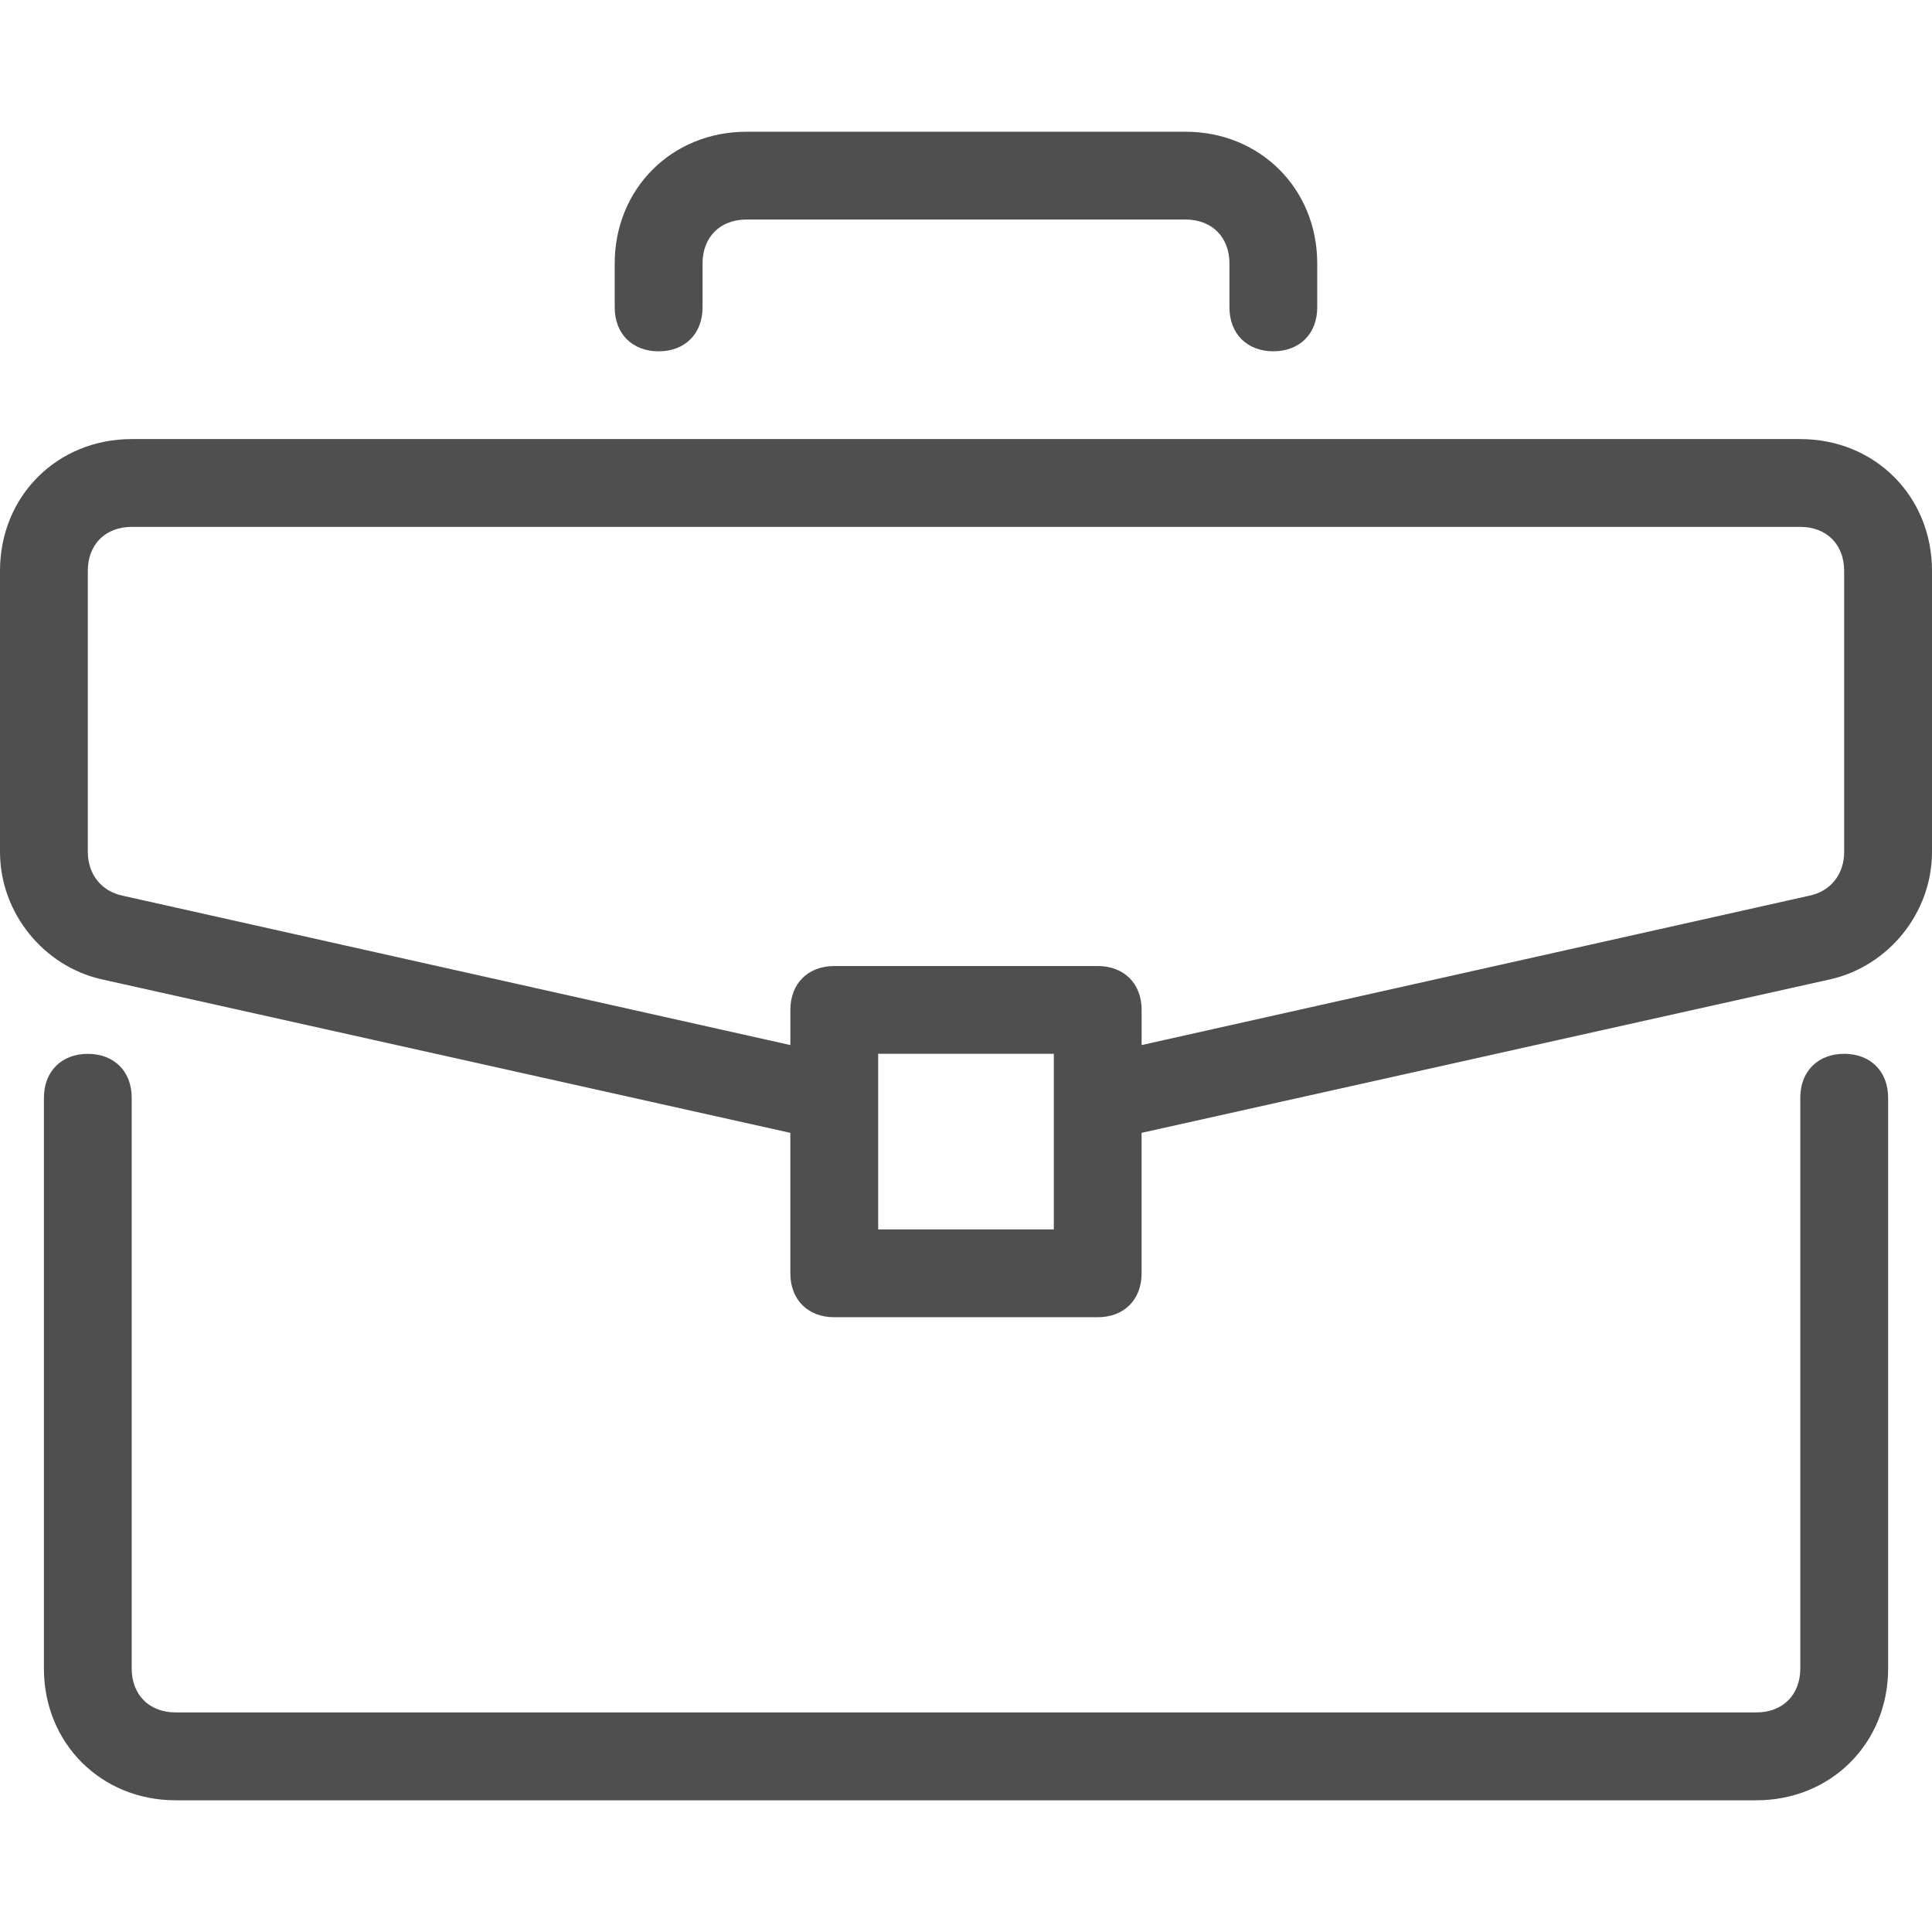
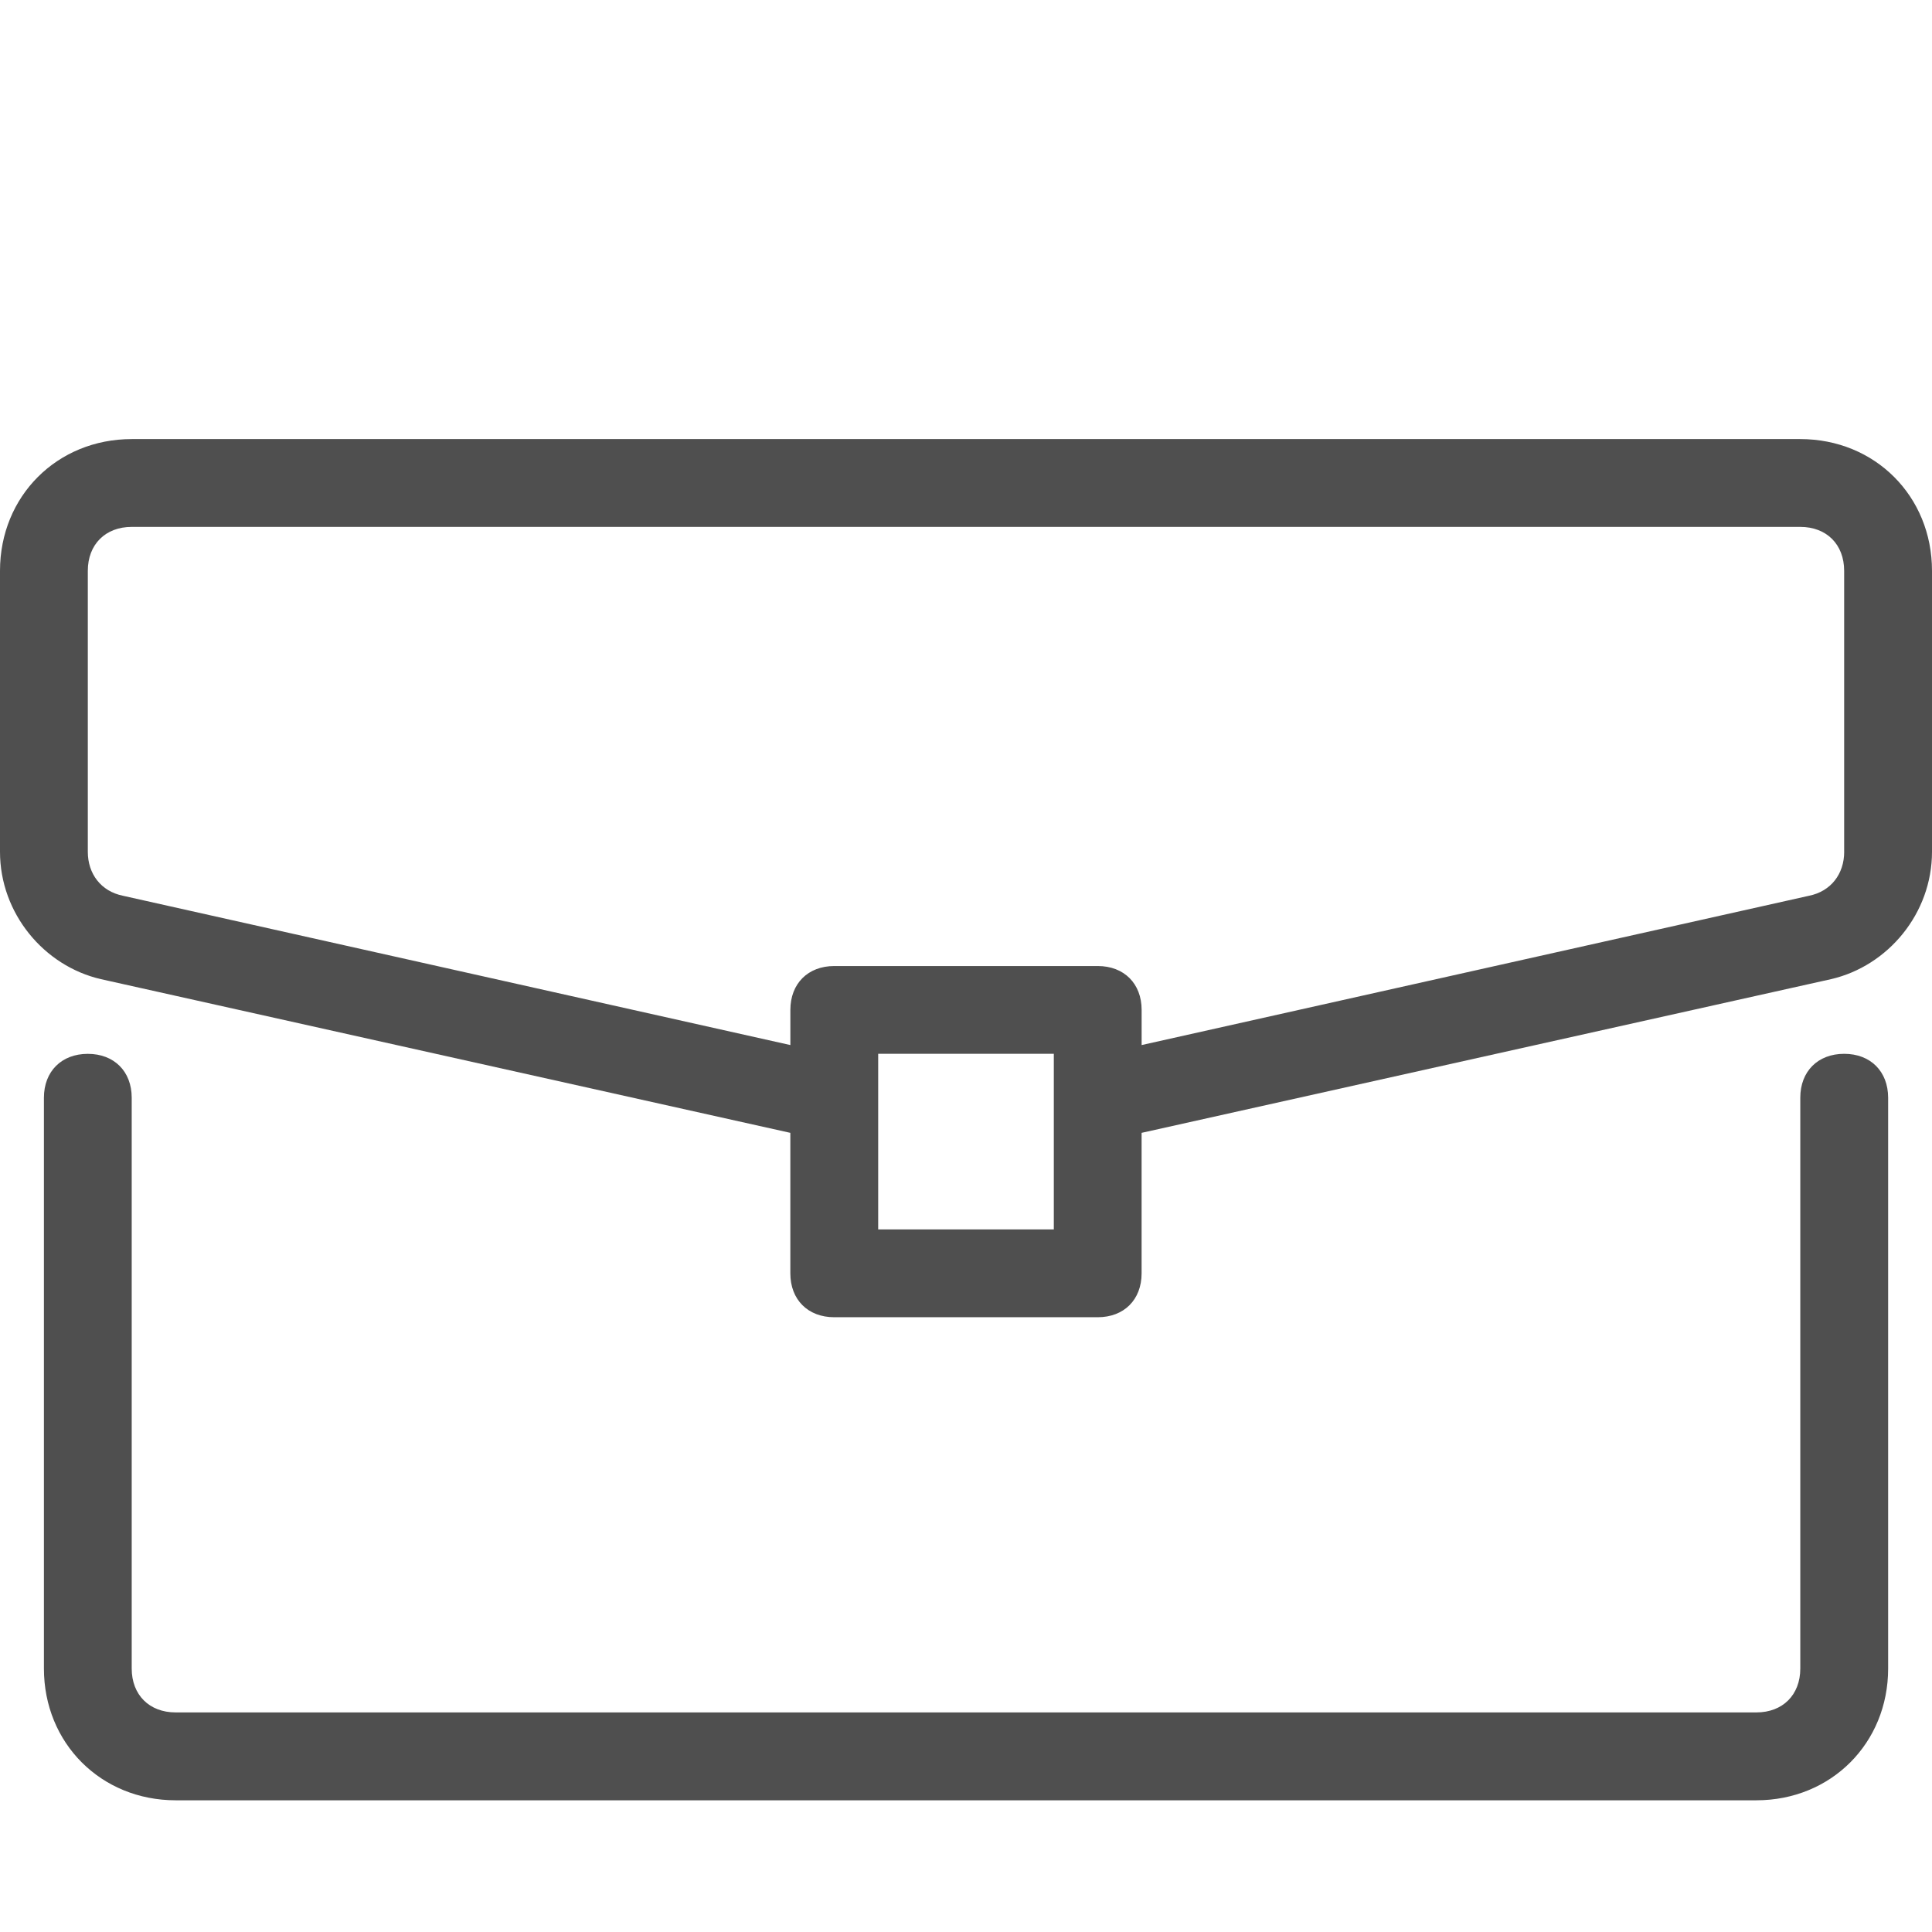
<svg xmlns="http://www.w3.org/2000/svg" version="1.1" id="Capa_1" x="0px" y="0px" width="32" height="32" viewBox="0 0 64 64" enable-background="new 0 0 64 64" xml:space="preserve">
  <g>
    <g>
      <g>
        <path fill="#4F4F4F" d="M61.091,34.909c-0.873,0-1.454,0.582-1.454,1.454v18.909c0,0.873-0.582,1.454-1.454,1.454H5.818     c-0.873,0-1.455-0.582-1.455-1.454V36.364c0-0.873-0.582-1.454-1.454-1.454s-1.454,0.582-1.454,1.454v18.909     c0,2.473,1.891,4.364,4.364,4.364h52.364c2.473,0,4.364-1.891,4.364-4.364V36.364C62.546,35.491,61.964,34.909,61.091,34.909z" />
      </g>
    </g>
    <g>
      <g>
        <path fill="#4F4F4F" d="M59.636,14.545H4.364C1.891,14.545,0,16.436,0,18.909v9.309C0,30.254,1.454,32,3.345,32.436l22.836,5.091     v4.654c0,0.873,0.582,1.454,1.455,1.454h8.727c0.873,0,1.454-0.582,1.454-1.454v-4.654l22.836-5.091     C62.546,32,64,30.254,64,28.218v-9.309C64,16.436,62.109,14.545,59.636,14.545z M34.909,40.727h-5.818v-5.818h5.818V40.727z      M61.091,28.218c0,0.727-0.436,1.309-1.164,1.455l-22.109,4.946v-1.164c0-0.873-0.582-1.454-1.454-1.454h-8.727     c-0.873,0-1.455,0.582-1.455,1.454v1.164L4.073,29.673c-0.727-0.146-1.164-0.727-1.164-1.455v-9.309     c0-0.873,0.582-1.455,1.454-1.455h55.273c0.873,0,1.454,0.582,1.454,1.455V28.218z" />
      </g>
    </g>
    <g>
      <g>
-         <path fill="#4F4F4F" d="M39.273,4.364H24.727c-2.473,0-4.364,1.891-4.364,4.364v1.455c0,0.873,0.582,1.455,1.455,1.455     s1.455-0.582,1.455-1.455V8.727c0-0.873,0.582-1.455,1.455-1.455h14.545c0.873,0,1.454,0.582,1.454,1.455v1.455     c0,0.873,0.582,1.455,1.454,1.455c0.873,0,1.454-0.582,1.454-1.455V8.727C43.636,6.254,41.745,4.364,39.273,4.364z" />
-       </g>
+         </g>
    </g>
  </g>
</svg>